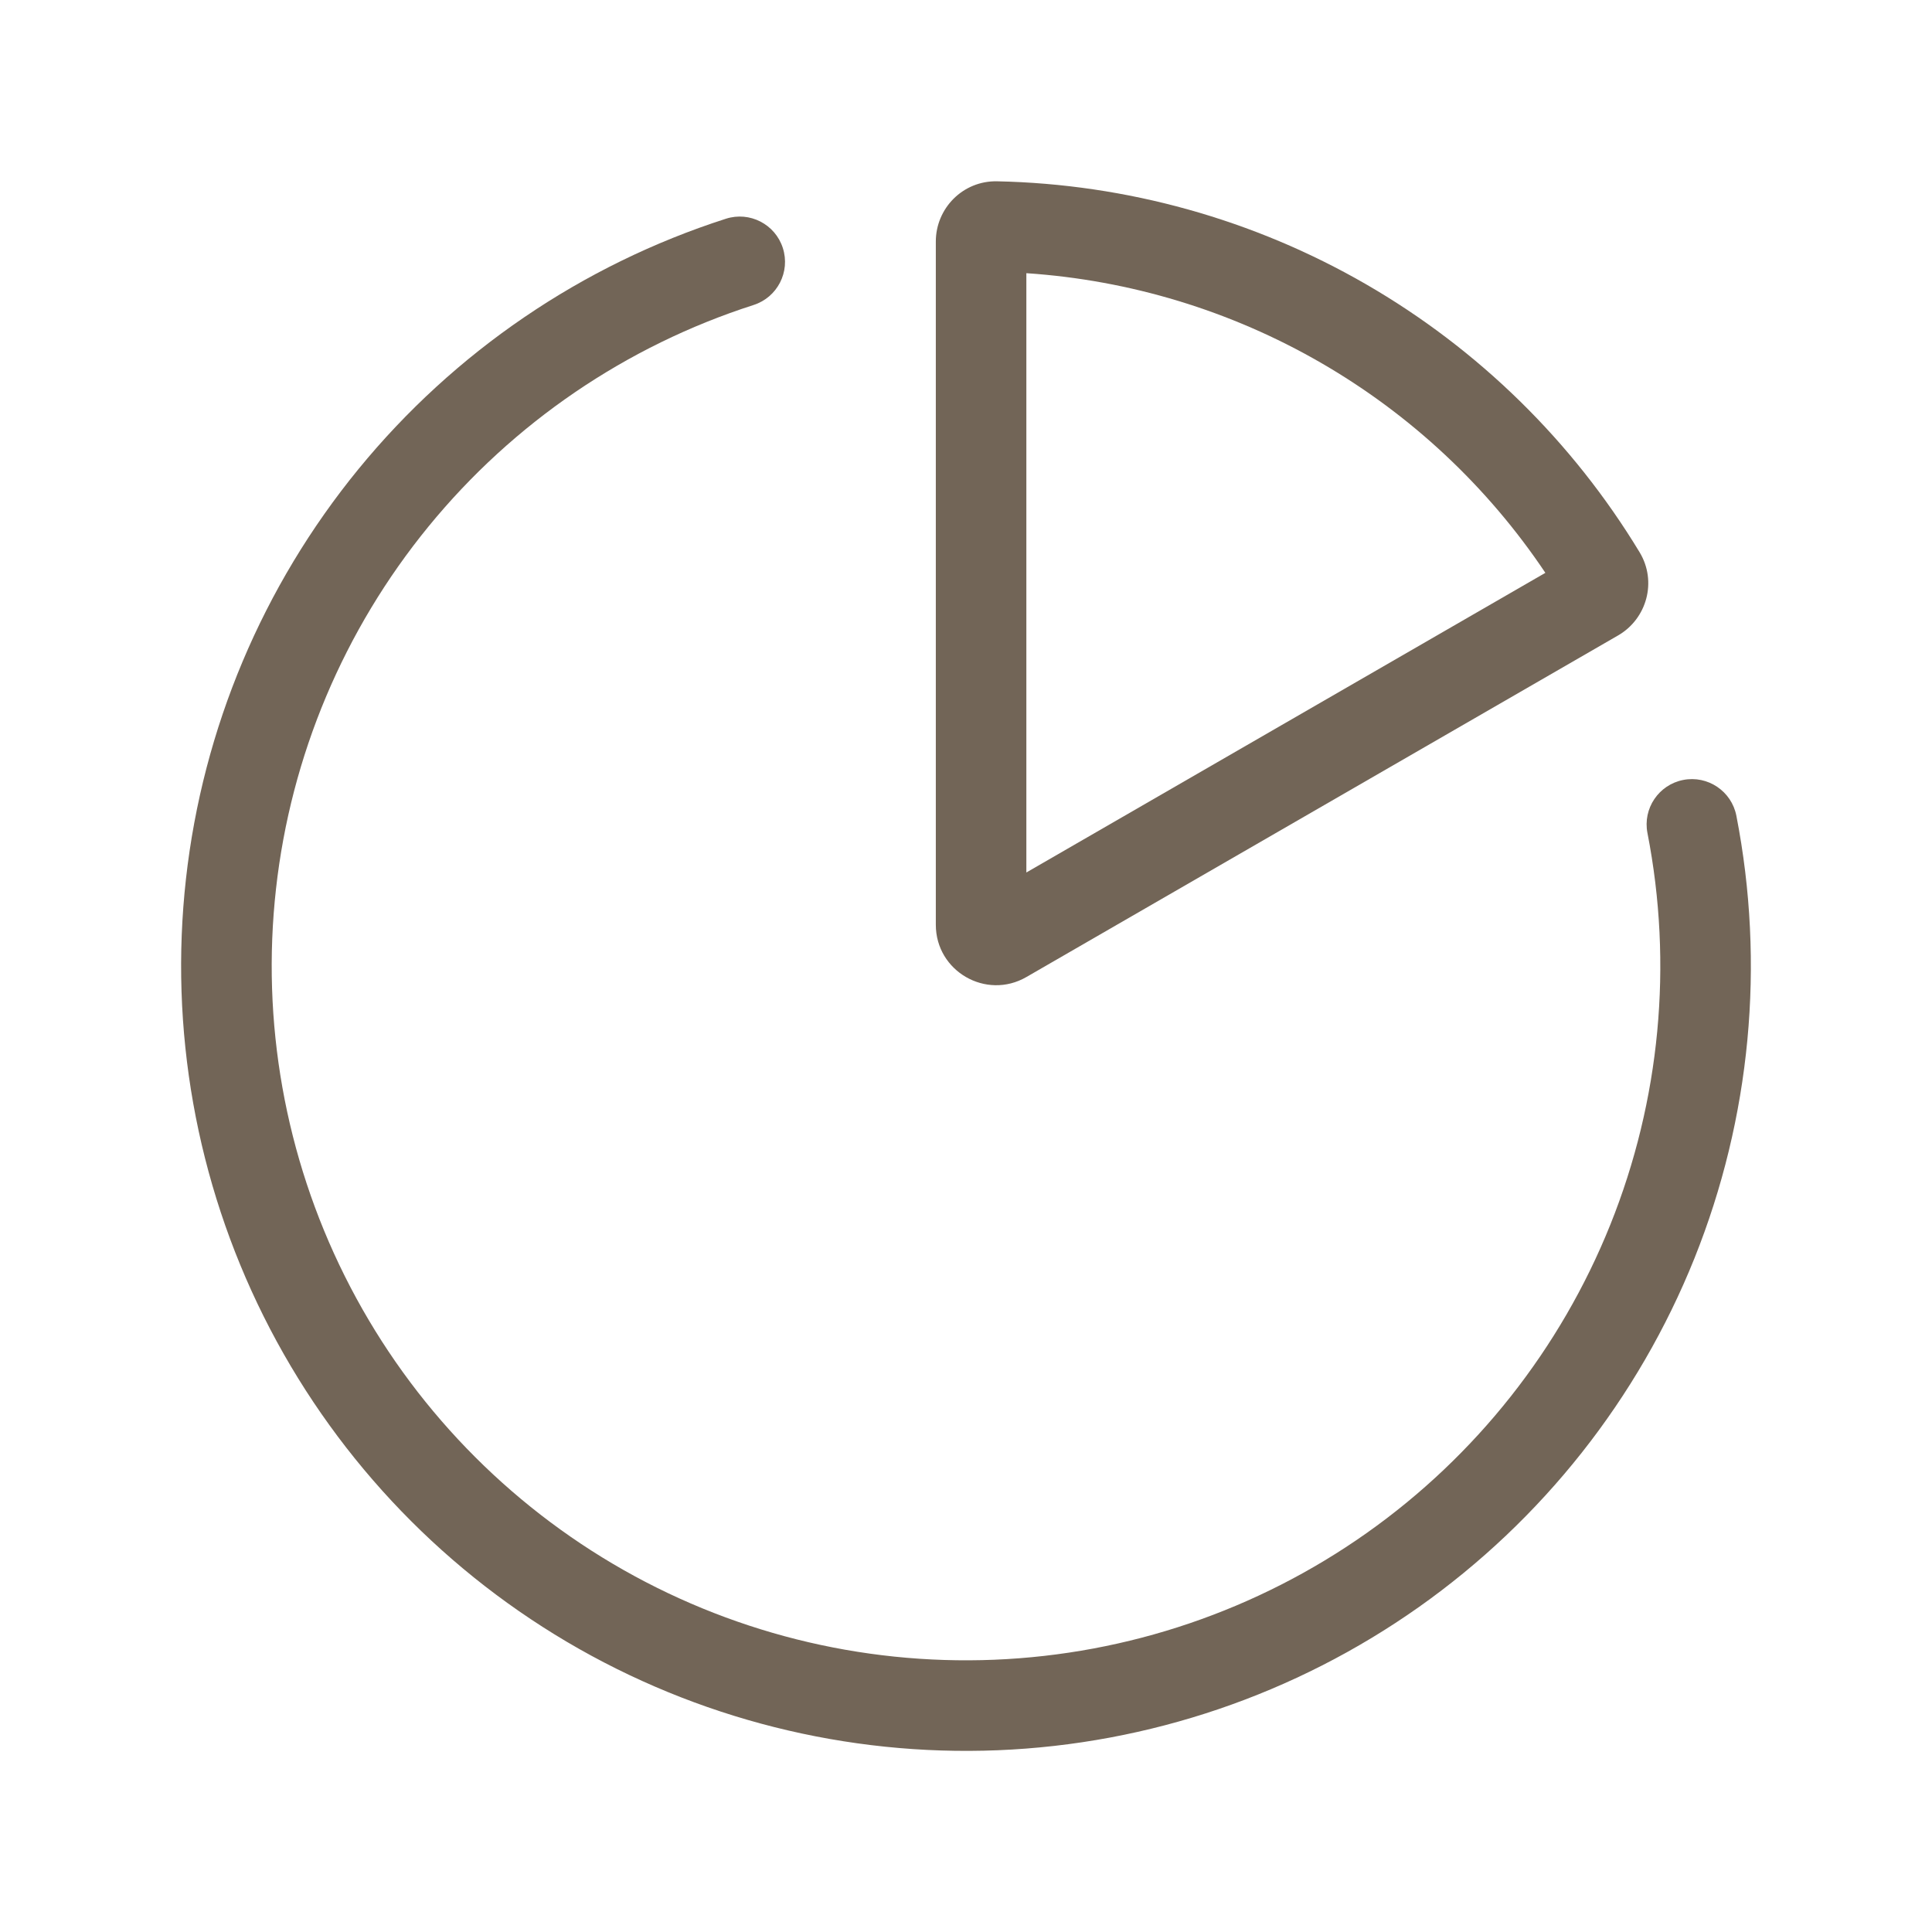
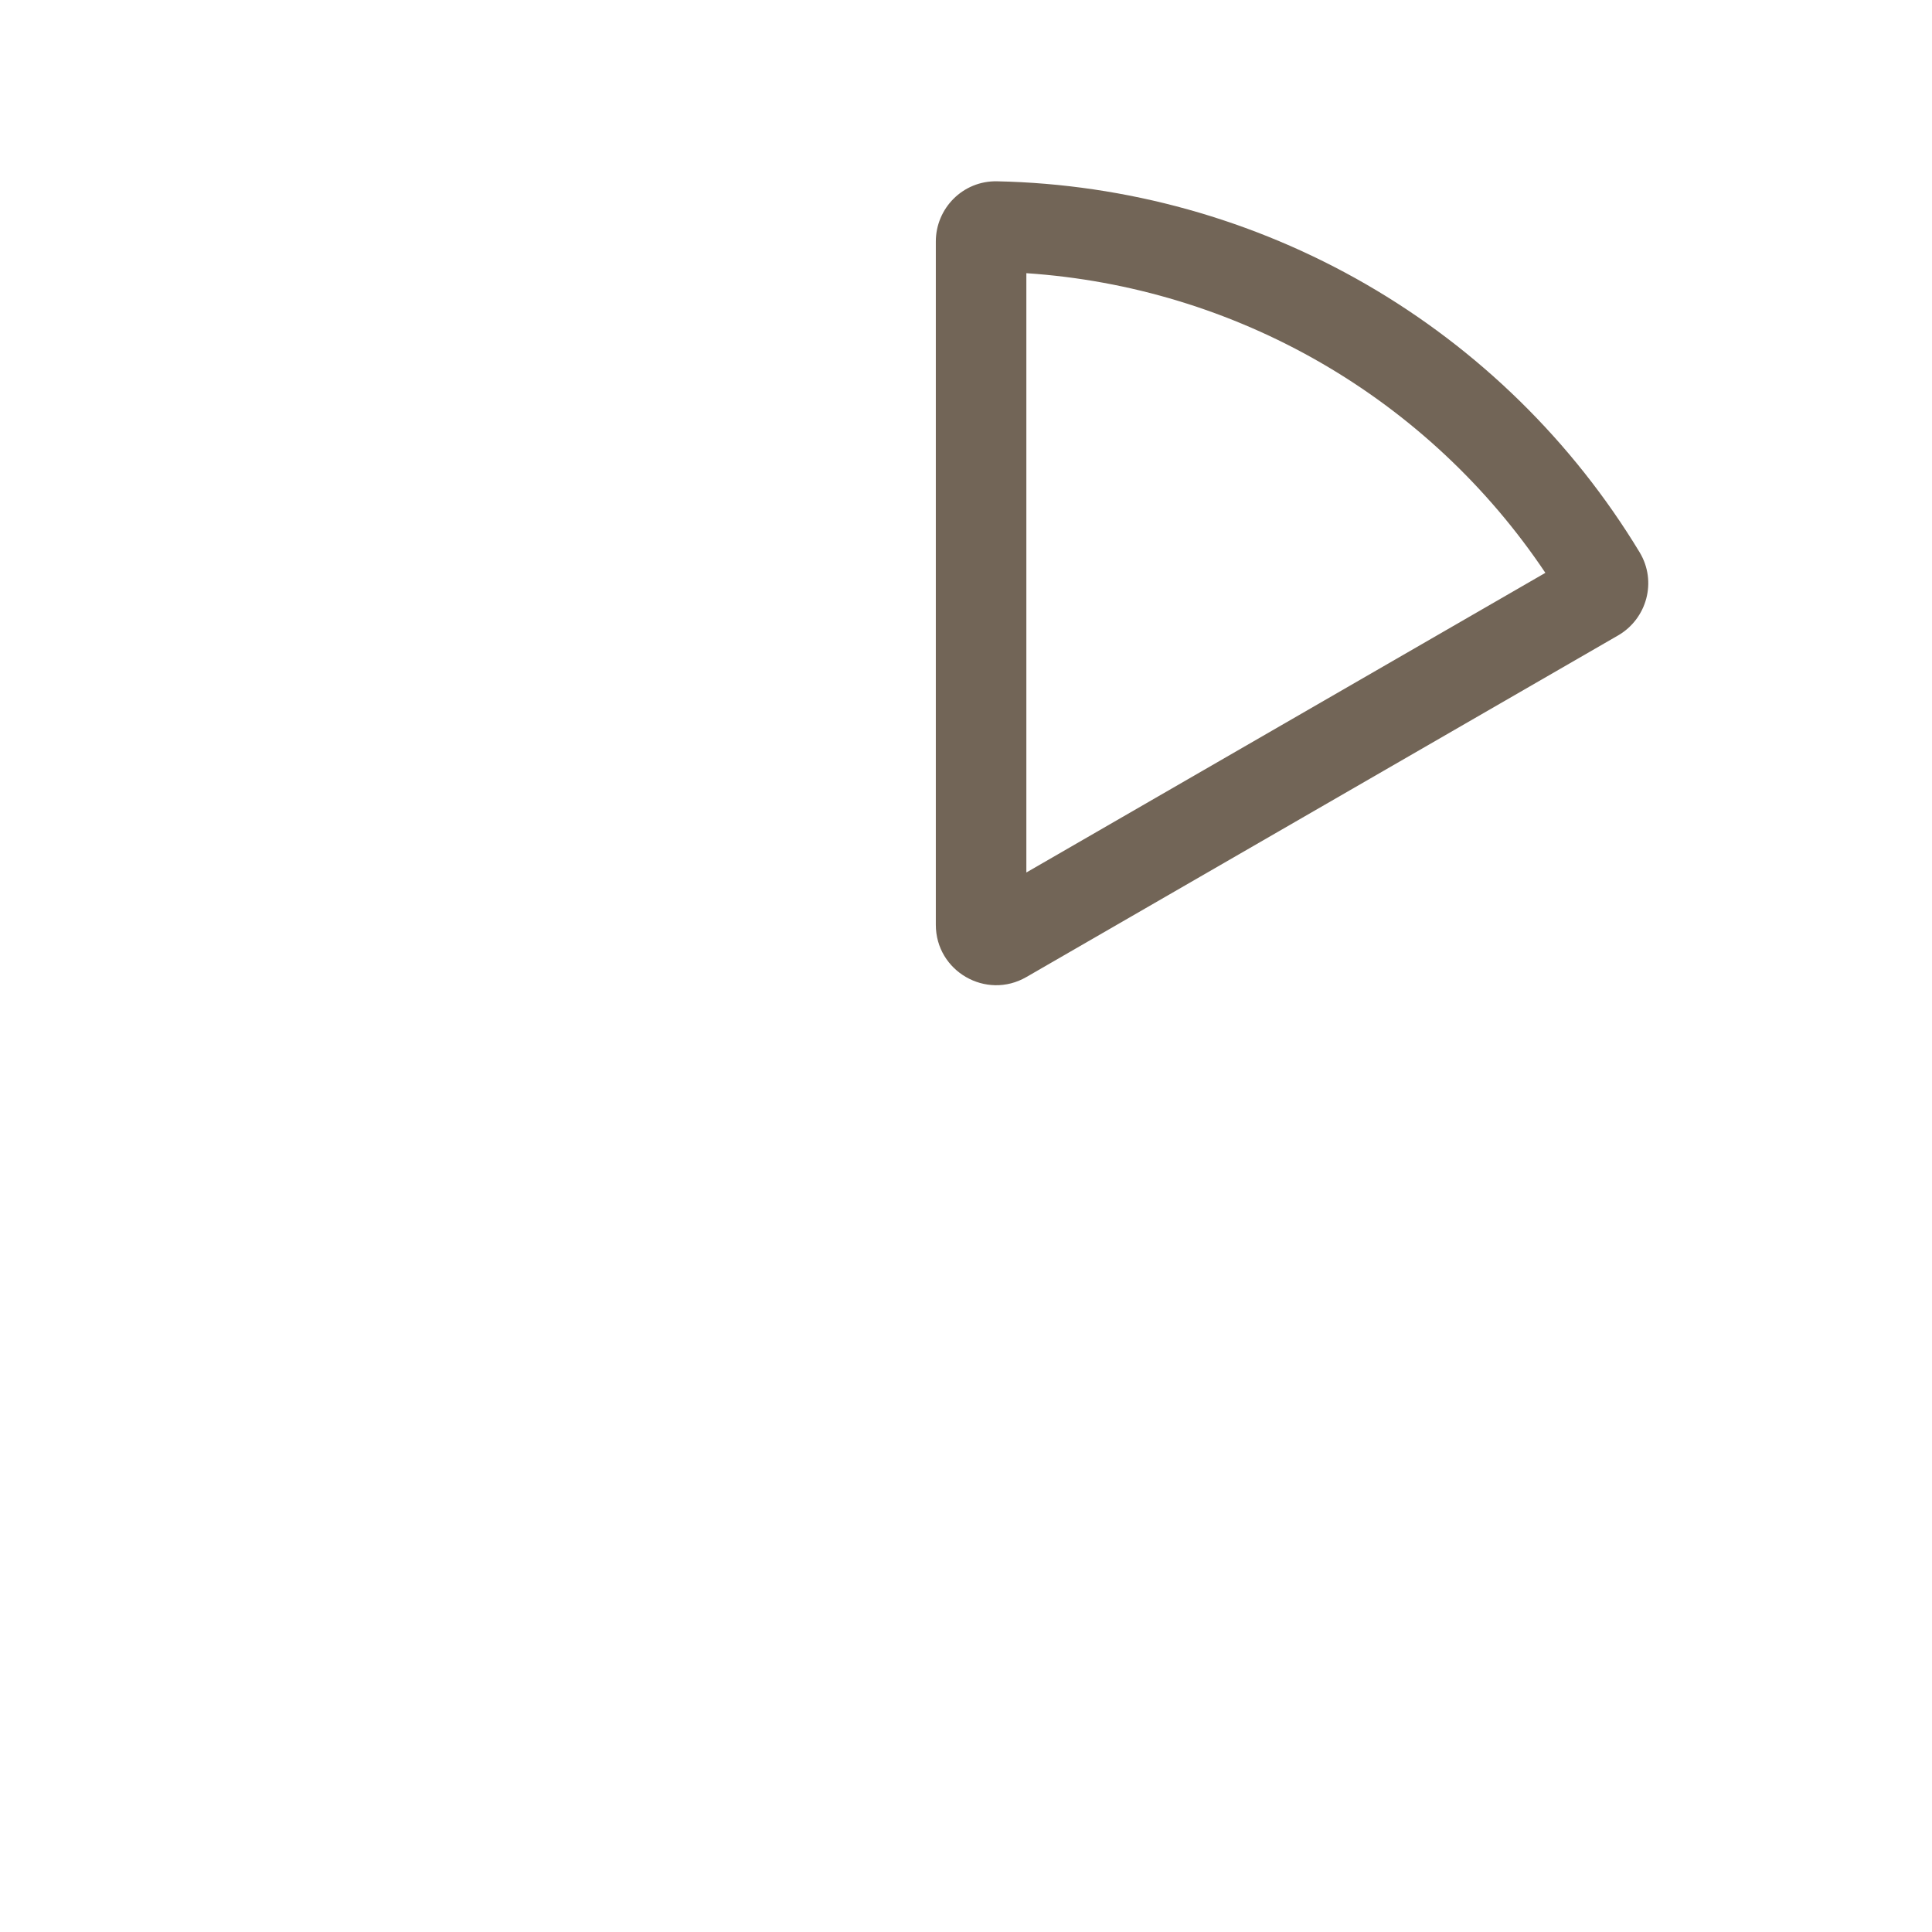
<svg xmlns="http://www.w3.org/2000/svg" width="50" height="50" viewBox="0 0 50 50" fill="none">
  <path fill-rule="evenodd" clip-rule="evenodd" d="M25.806 4.692C24.918 4.673 24.219 5.393 24.219 6.25V23.933C24.219 25.136 25.521 25.887 26.562 25.286L41.876 16.445C42.618 16.016 42.892 15.051 42.432 14.291C40.695 11.422 38.26 9.036 35.352 7.356C32.443 5.677 29.159 4.762 25.806 4.692ZM26.562 22.58V7.07C29.24 7.249 31.847 8.039 34.18 9.386C36.513 10.733 38.5 12.595 39.994 14.825L26.562 22.58Z" fill="#726557" />
-   <path d="M19.503 7.893C20.119 7.695 20.458 7.035 20.26 6.419C20.062 5.802 19.402 5.463 18.786 5.661C15.058 6.859 11.757 9.109 9.278 12.139C6.799 15.17 5.248 18.852 4.813 22.743C4.378 26.634 5.077 30.568 6.825 34.071C8.574 37.574 11.297 40.497 14.668 42.489C18.039 44.48 21.914 45.455 25.826 45.296C29.738 45.137 33.52 43.85 36.718 41.592C39.916 39.333 42.393 36.198 43.852 32.565C45.309 28.931 45.686 24.953 44.937 21.111C44.813 20.476 44.197 20.061 43.562 20.185C42.927 20.309 42.512 20.924 42.636 21.559C43.3 24.959 42.966 28.477 41.676 31.692C40.386 34.906 38.195 37.679 35.366 39.677C32.537 41.675 29.191 42.813 25.73 42.954C22.27 43.095 18.842 42.233 15.86 40.471C12.878 38.709 10.469 36.123 8.922 33.024C7.376 29.925 6.758 26.445 7.143 23.003C7.527 19.561 8.899 16.304 11.092 13.623C13.285 10.942 16.206 8.952 19.503 7.893Z" fill="#726557" />
</svg>